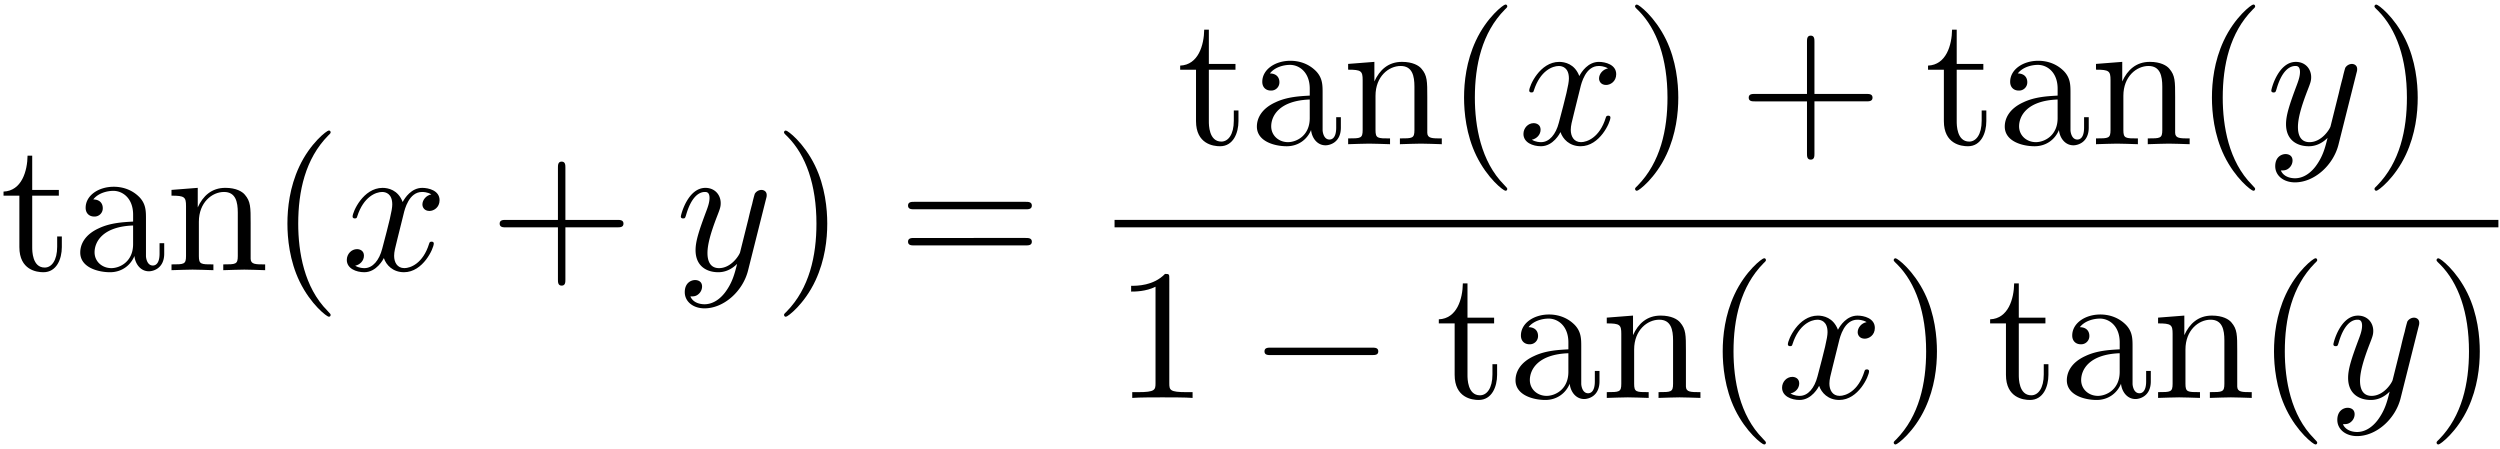
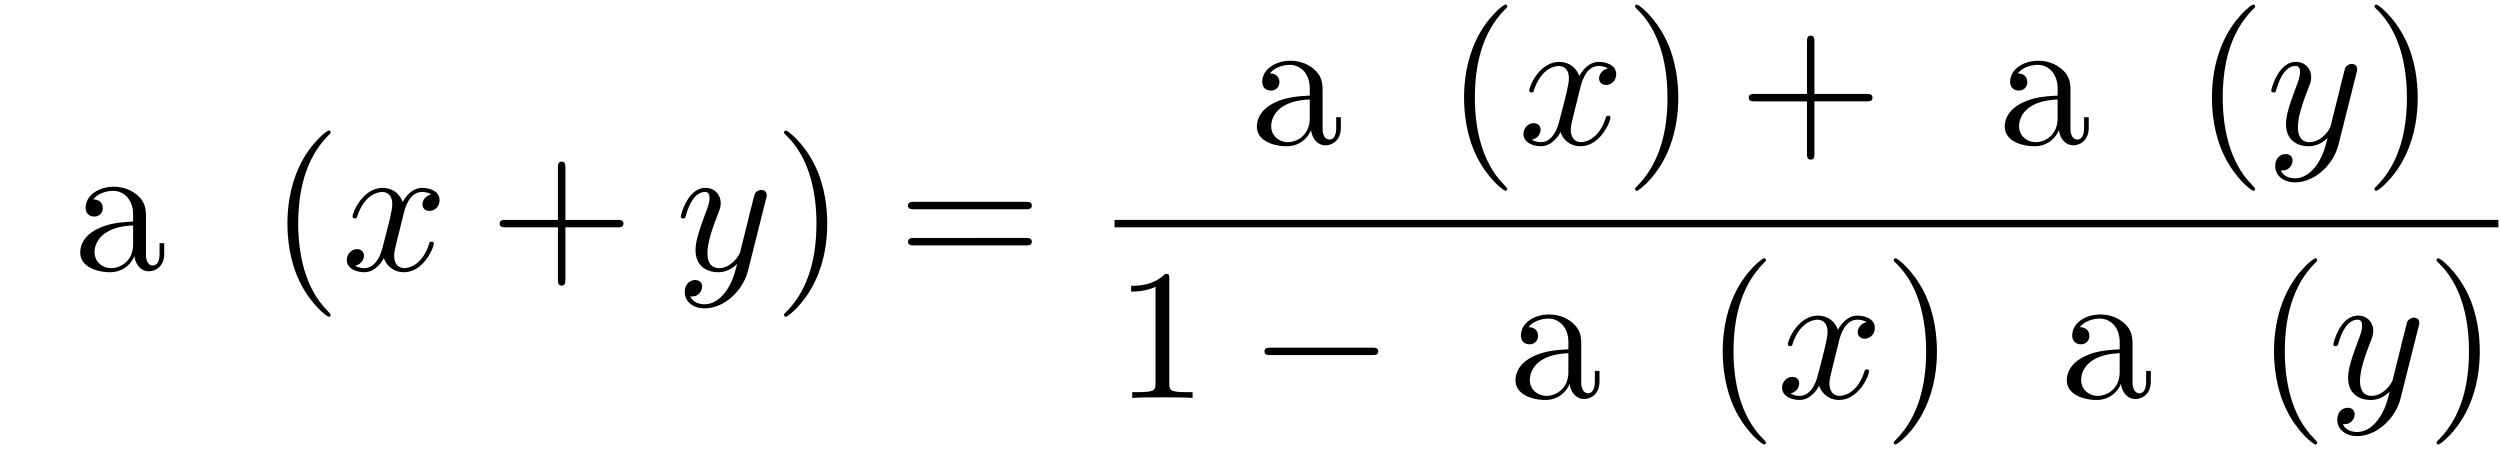
<svg xmlns="http://www.w3.org/2000/svg" xmlns:xlink="http://www.w3.org/1999/xlink" width="245" height="44" viewBox="1872.02 1482.951 146.451 26.301">
  <defs>
    <path id="g0-0" d="M7.19-2.51c.185 0 .38 0 .38-.217s-.195-.218-.38-.218H1.286c-.185 0-.382 0-.382.218s.197.218.382.218z" />
    <path id="g2-40" d="M3.61 2.618c0-.033 0-.054-.185-.24-1.363-1.374-1.712-3.436-1.712-5.105 0-1.898.414-3.797 1.756-5.16.142-.131.142-.153.142-.186 0-.076-.044-.109-.11-.109-.108 0-1.09.742-1.734 2.127-.556 1.2-.687 2.411-.687 3.328 0 .85.12 2.17.72 3.403.655 1.342 1.593 2.051 1.702 2.051.065 0 .109-.032.109-.109" />
    <path id="g2-41" d="M3.153-2.727c0-.851-.12-2.171-.72-3.404C1.778-7.473.84-8.18.73-8.18c-.066 0-.11.043-.11.108 0 .033 0 .055.208.251C1.9-6.742 2.52-5.007 2.52-2.727c0 1.865-.404 3.785-1.756 5.16-.142.13-.142.152-.142.185 0 .066.043.11.109.11.109 0 1.09-.743 1.734-2.128.557-1.2.688-2.41.688-3.327" />
    <path id="g2-43" d="M4.462-2.51h3.043c.153 0 .36 0 .36-.217s-.207-.218-.36-.218H4.462V-6c0-.153 0-.36-.218-.36s-.219.207-.219.36v3.055H.971c-.153 0-.36 0-.36.218s.207.218.36.218h3.054V.545c0 .153 0 .36.219.36s.218-.207.218-.36z" />
    <path id="g2-49" d="M3.207-6.982c0-.262 0-.283-.25-.283-.677.698-1.637.698-1.986.698v.338c.218 0 .862 0 1.429-.284v5.651c0 .393-.033.524-1.015.524h-.349V0c.382-.033 1.331-.033 1.768-.033s1.385 0 1.767.033v-.338h-.35c-.981 0-1.014-.12-1.014-.524z" />
    <path id="g2-61" d="M7.495-3.567c.163 0 .37 0 .37-.218s-.207-.219-.36-.219H.971c-.153 0-.36 0-.36.219s.207.218.37.218zm.01 2.116c.153 0 .36 0 .36-.218s-.207-.218-.37-.218H.982c-.164 0-.371 0-.371.218s.207.218.36.218z" />
    <path id="g2-97" d="M3.633-.83c.043.437.338.895.85.895.23 0 .895-.152.895-1.036v-.61h-.273v.61c0 .633-.272.698-.392.698-.36 0-.404-.49-.404-.545V-3c0-.458 0-.884-.393-1.287-.425-.426-.97-.6-1.494-.6-.895 0-1.647.512-1.647 1.232 0 .328.218.513.501.513a.48.48 0 0 0 .502-.502c0-.13-.054-.49-.556-.501.294-.382.829-.502 1.178-.502.535 0 1.156.425 1.156 1.396v.404c-.556.032-1.32.065-2.007.392-.818.371-1.09.939-1.09 1.419C.458-.153 1.515.12 2.203.12c.72 0 1.221-.436 1.429-.95m-.077-1.788v1.09C3.556-.49 2.771-.12 2.28-.12c-.535 0-.982-.382-.982-.927 0-.6.458-1.506 2.258-1.571" />
-     <path id="g2-110" d="M1.2-3.753v2.924c0 .49-.12.49-.85.49V0c.38-.01.937-.033 1.232-.033.283 0 .85.022 1.222.033v-.338c-.731 0-.851 0-.851-.491v-2.007c0-1.135.774-1.746 1.472-1.746.688 0 .808.59.808 1.211v2.542c0 .49-.12.49-.851.49V0c.382-.01.938-.033 1.233-.033.283 0 .85.022 1.221.033v-.338c-.567 0-.84 0-.85-.327V-2.75c0-.938 0-1.276-.339-1.67-.152-.185-.512-.403-1.145-.403-.797 0-1.31.47-1.615 1.146v-1.146l-1.538.12v.338c.764 0 .851.077.851.611" />
-     <path id="g2-116" d="M1.887-4.364h1.56v-.338h-1.56v-2.007h-.272c-.011.894-.339 2.062-1.408 2.105v.24h.928v3.011C1.135-.01 2.149.12 2.542.12c.774 0 1.08-.775 1.08-1.473v-.622h-.273v.6c0 .808-.327 1.222-.73 1.222-.732 0-.732-.992-.732-1.178z" />
    <path id="g1-120" d="M3.644-3.295c.065-.283.316-1.287 1.08-1.287.054 0 .316 0 .545.142-.305.055-.524.327-.524.59 0 .174.12.38.415.38.24 0 .59-.195.59-.632 0-.567-.645-.72-1.015-.72-.633 0-1.015.578-1.146.83-.273-.72-.862-.83-1.178-.83-1.135 0-1.756 1.407-1.756 1.68 0 .11.109.11.13.11.088 0 .12-.023.142-.12.371-1.157 1.091-1.43 1.462-1.43.207 0 .59.098.59.731 0 .338-.186 1.07-.59 2.596C2.215-.578 1.833-.12 1.353-.12c-.066 0-.317 0-.546-.142.273-.054.513-.283.513-.589 0-.294-.24-.382-.404-.382-.327 0-.6.284-.6.633 0 .502.546.72 1.026.72.72 0 1.113-.764 1.145-.83.131.405.524.83 1.178.83 1.124 0 1.746-1.407 1.746-1.68 0-.11-.098-.11-.131-.11-.098 0-.12.045-.142.12-.36 1.168-1.102 1.43-1.45 1.43-.426 0-.6-.35-.6-.72 0-.24.065-.48.185-.96z" />
    <path id="g1-121" d="M5.302-4.156c.043-.153.043-.175.043-.251 0-.197-.152-.295-.316-.295a.47.47 0 0 0-.382.23 8 8 0 0 0-.152.588 21 21 0 0 0-.219.873l-.49 1.964c-.044.163-.513.927-1.233.927-.557 0-.677-.48-.677-.884 0-.501.186-1.178.557-2.138.174-.447.218-.567.218-.785 0-.491-.35-.895-.895-.895-1.036 0-1.44 1.582-1.44 1.68 0 .11.11.11.131.11.11 0 .12-.023.175-.197.294-1.026.73-1.353 1.102-1.353.087 0 .272 0 .272.35 0 .272-.109.556-.185.763-.436 1.156-.633 1.778-.633 2.29C1.178-.206 1.865.12 2.51.12c.426 0 .796-.185 1.102-.49-.142.566-.273 1.1-.71 1.68-.283.37-.697.686-1.2.686-.152 0-.643-.032-.828-.458.174 0 .316 0 .469-.13A.59.59 0 0 0 1.56.96c0-.338-.295-.382-.404-.382-.25 0-.61.175-.61.71 0 .545.48.948 1.156.948 1.123 0 2.247-.992 2.553-2.225z" />
  </defs>
  <g id="page1">
    <use xlink:href="#g2-116" x="1872.02" y="1498.778" />
    <use xlink:href="#g2-97" x="1876.262" y="1498.778" />
    <use xlink:href="#g2-110" x="1881.717" y="1498.778" />
    <use xlink:href="#g2-40" x="1887.777" y="1498.778" />
    <use xlink:href="#g1-120" x="1892.02" y="1498.778" />
    <use xlink:href="#g2-43" x="1900.679" y="1498.778" />
    <use xlink:href="#g1-121" x="1911.588" y="1498.778" />
    <use xlink:href="#g2-41" x="1917.328" y="1498.778" />
    <use xlink:href="#g2-61" x="1924.601" y="1498.778" />
    <use xlink:href="#g2-116" x="1940.948" y="1491.398" />
    <use xlink:href="#g2-97" x="1945.19" y="1491.398" />
    <use xlink:href="#g2-110" x="1950.645" y="1491.398" />
    <use xlink:href="#g2-40" x="1956.705" y="1491.398" />
    <use xlink:href="#g1-120" x="1960.948" y="1491.398" />
    <use xlink:href="#g2-41" x="1967.182" y="1491.398" />
    <use xlink:href="#g2-43" x="1973.849" y="1491.398" />
    <use xlink:href="#g2-116" x="1984.758" y="1491.398" />
    <use xlink:href="#g2-97" x="1989.001" y="1491.398" />
    <use xlink:href="#g2-110" x="1994.455" y="1491.398" />
    <use xlink:href="#g2-40" x="2000.516" y="1491.398" />
    <use xlink:href="#g1-121" x="2004.758" y="1491.398" />
    <use xlink:href="#g2-41" x="2010.498" y="1491.398" />
    <path d="M1937.311 1495.832h81.066v.436h-81.066z" />
    <use xlink:href="#g2-49" x="1937.311" y="1506.261" />
    <use xlink:href="#g0-0" x="1945.19" y="1506.261" />
    <use xlink:href="#g2-116" x="1956.099" y="1506.261" />
    <use xlink:href="#g2-97" x="1960.341" y="1506.261" />
    <use xlink:href="#g2-110" x="1965.796" y="1506.261" />
    <use xlink:href="#g2-40" x="1971.857" y="1506.261" />
    <use xlink:href="#g1-120" x="1976.099" y="1506.261" />
    <use xlink:href="#g2-41" x="1982.334" y="1506.261" />
    <use xlink:href="#g2-116" x="1988.395" y="1506.261" />
    <use xlink:href="#g2-97" x="1992.637" y="1506.261" />
    <use xlink:href="#g2-110" x="1998.092" y="1506.261" />
    <use xlink:href="#g2-40" x="2004.152" y="1506.261" />
    <use xlink:href="#g1-121" x="2008.395" y="1506.261" />
    <use xlink:href="#g2-41" x="2014.134" y="1506.261" />
  </g>
  <script type="text/ecmascript">if(window.parent.postMessage)window.parent.postMessage("13.14276|183.75|33|"+window.location,"*");</script>
</svg>